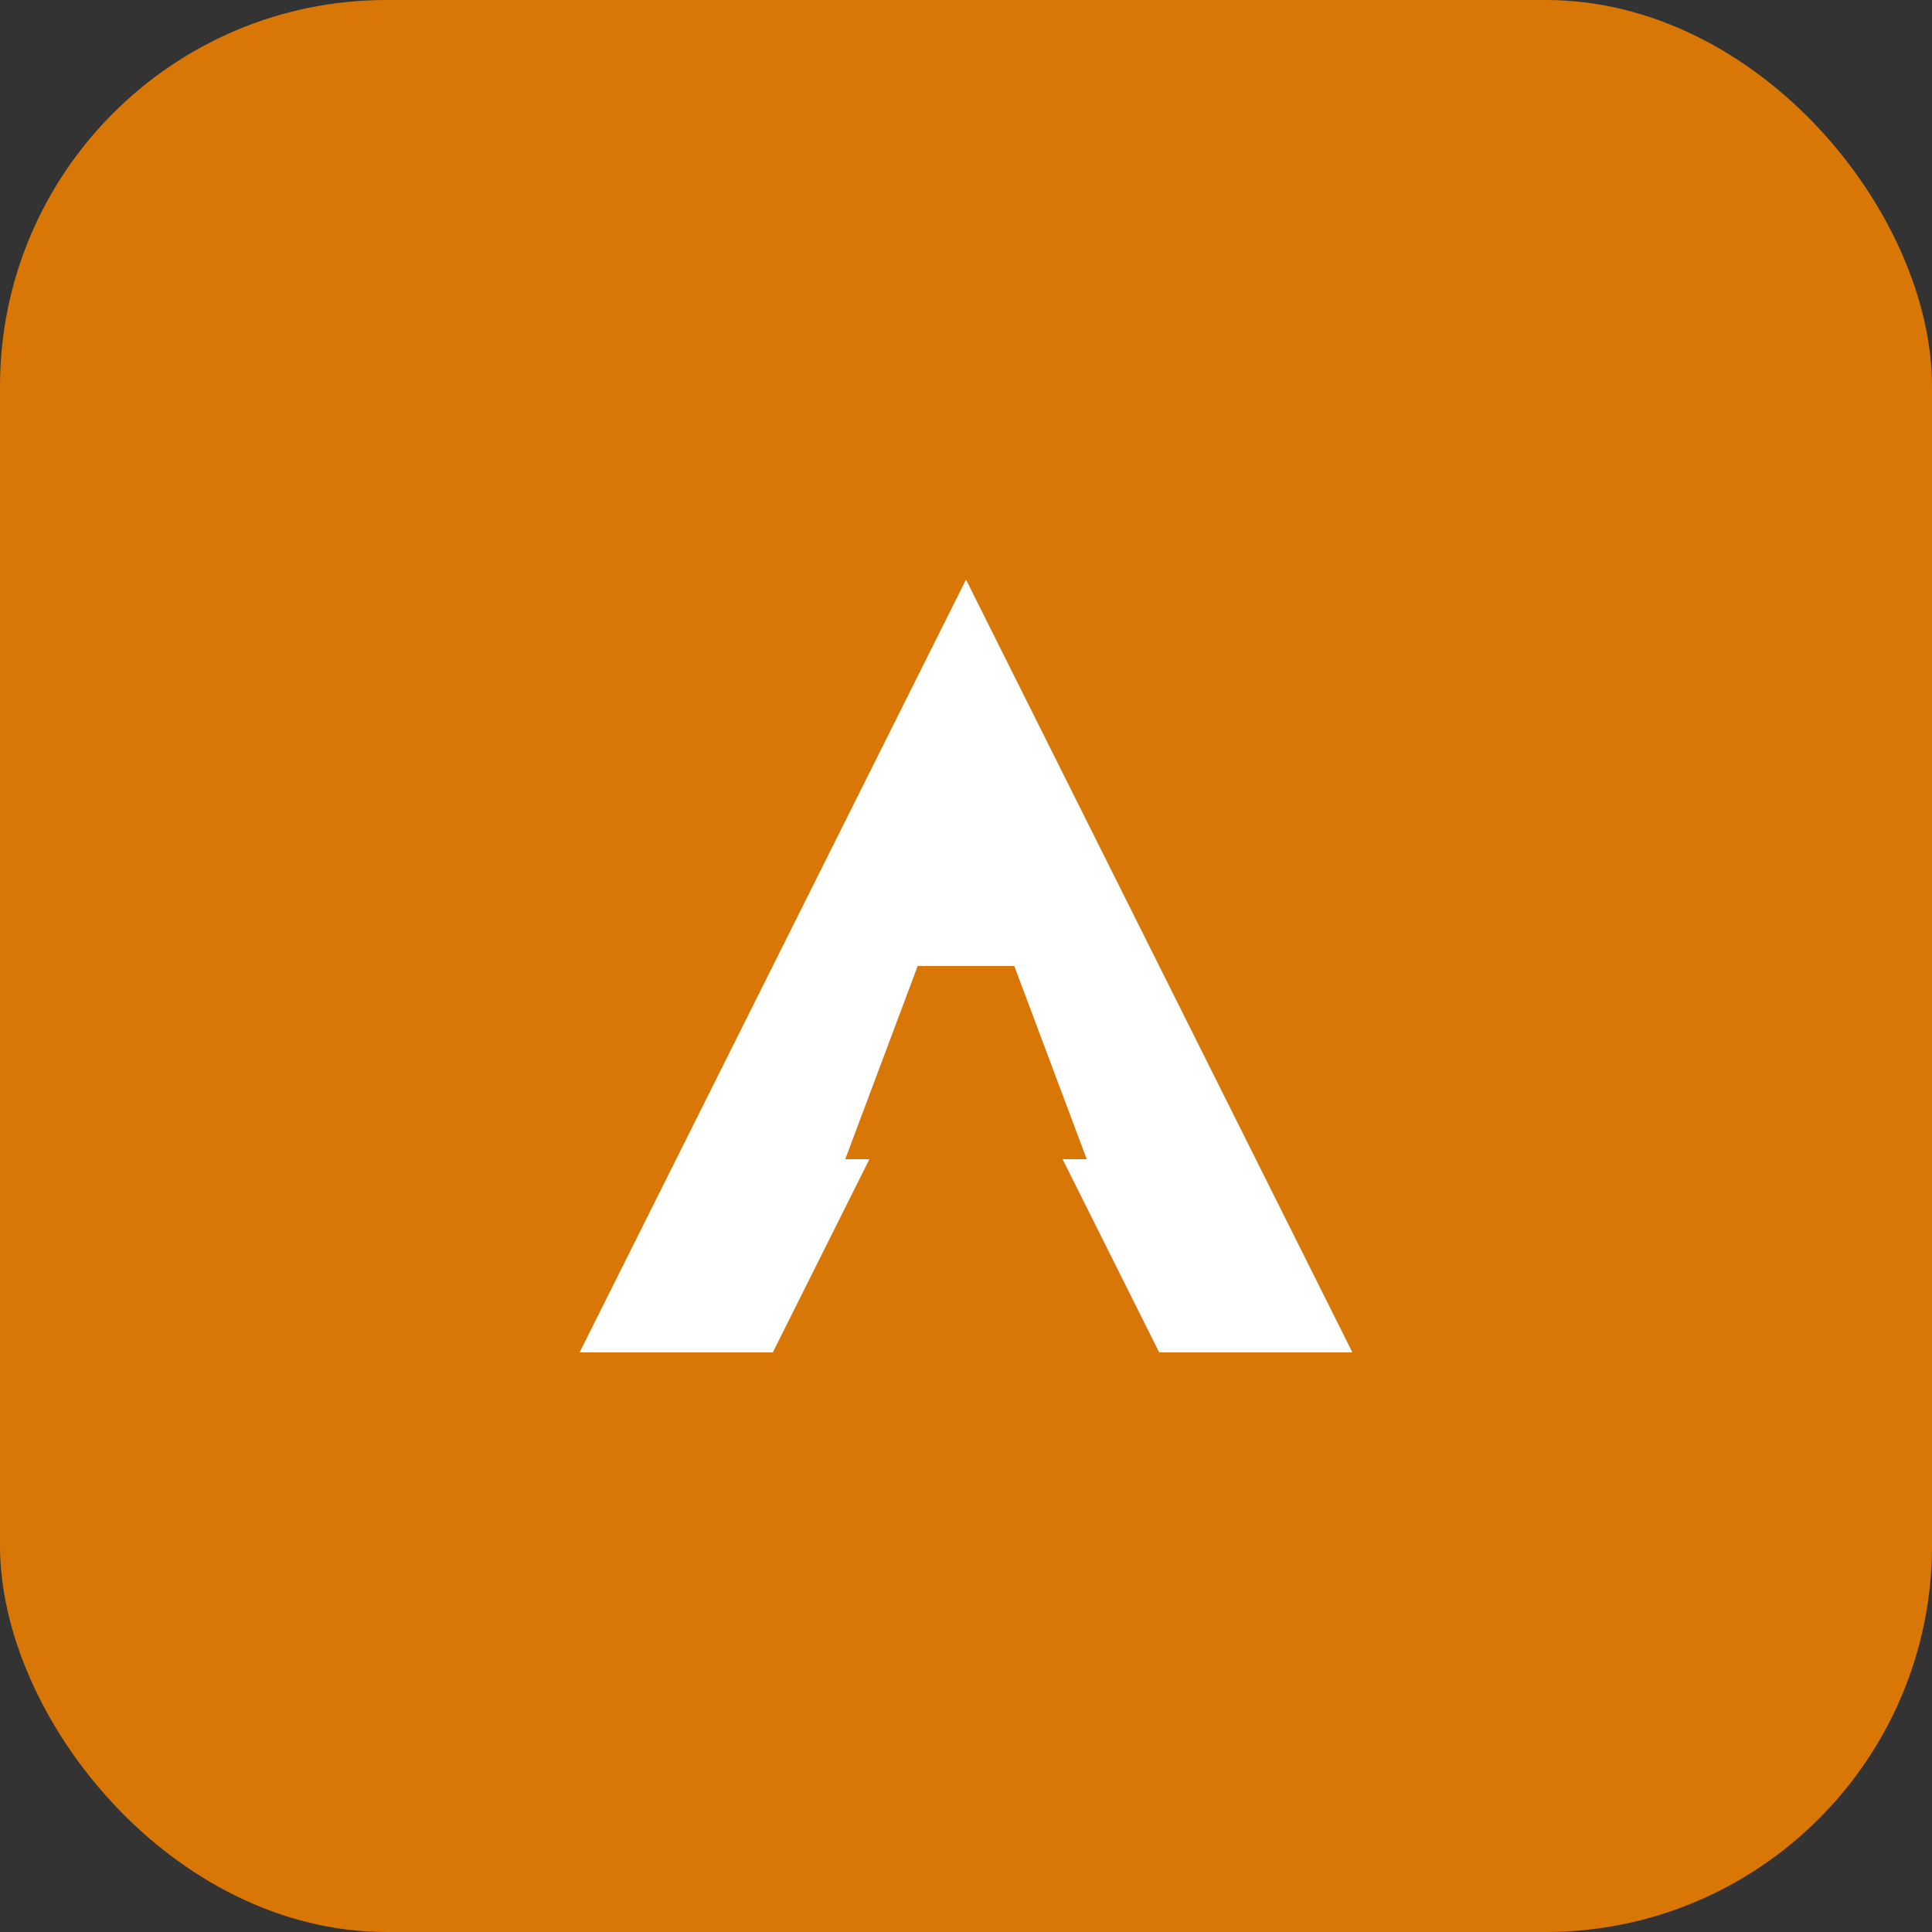
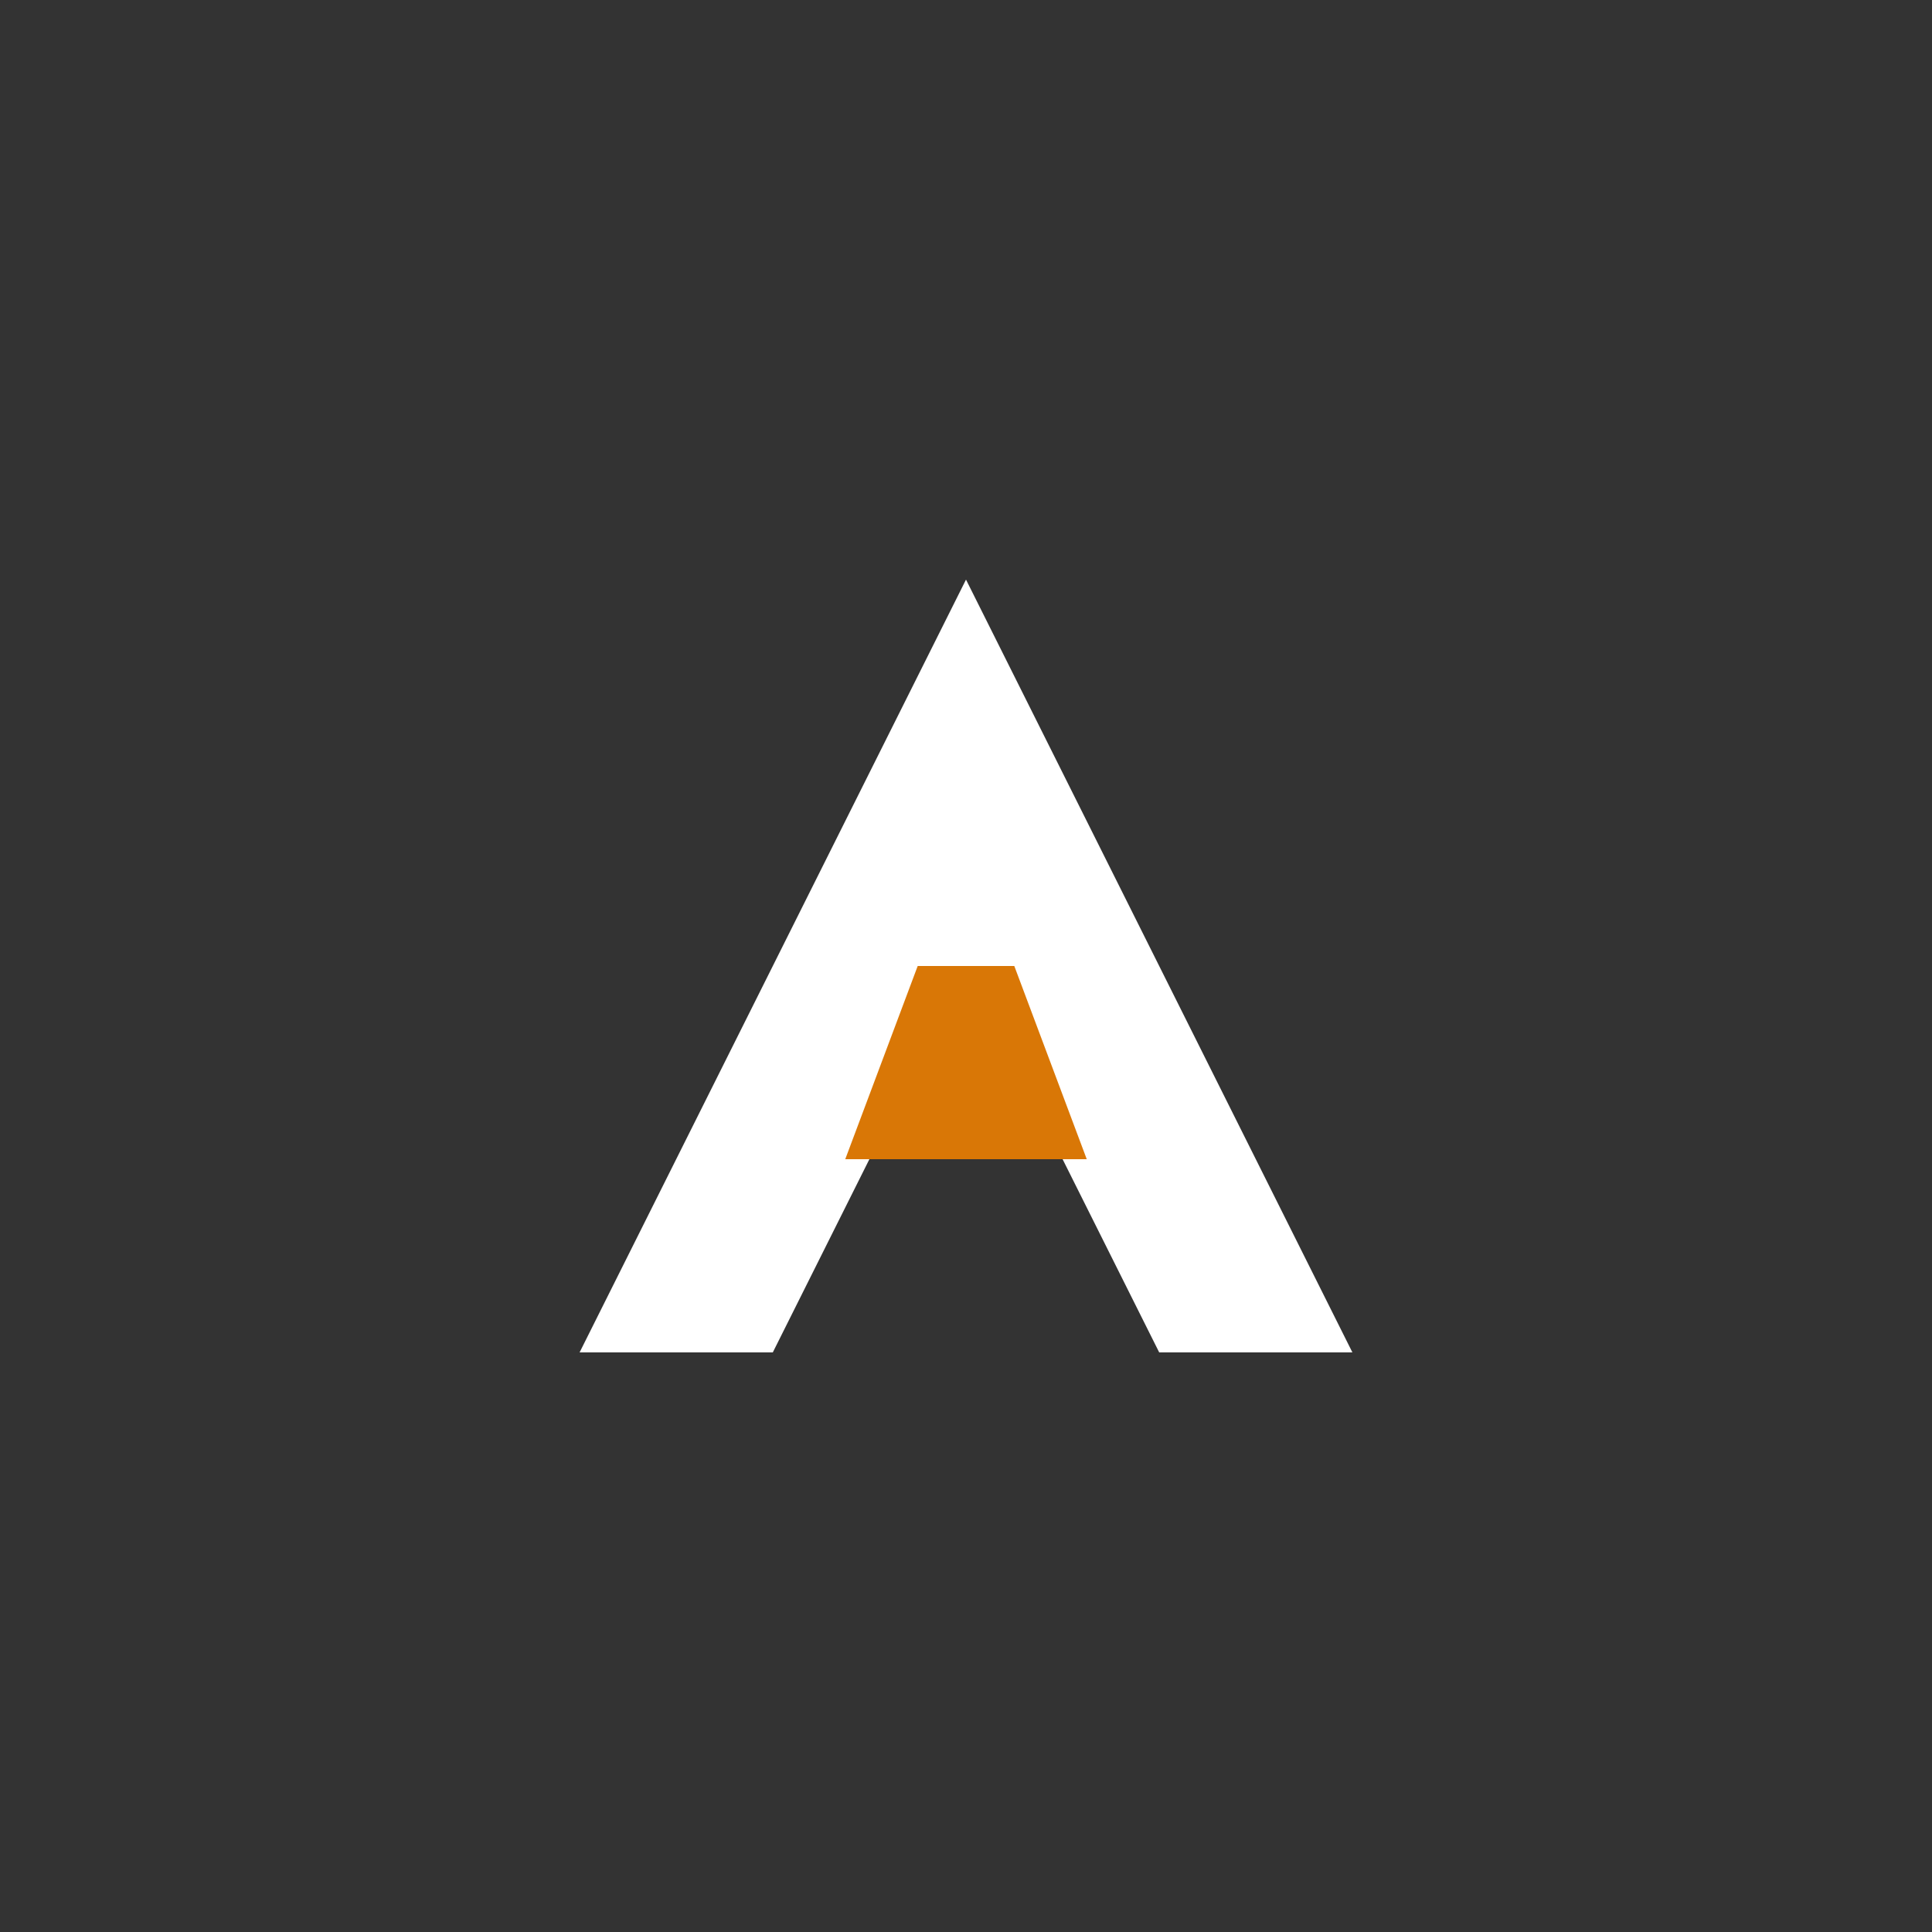
<svg xmlns="http://www.w3.org/2000/svg" width="40" height="40" viewBox="0 0 40 40" fill="none">
  <rect x="0" y="0" width="40" height="40" fill="#333333" stroke="none" />
-   <rect width="40" height="40" rx="8" fill="#d97706" />
  <path d="M12 28L20 12L28 28H24L22 24H18L16 28H12Z" fill="white" />
  <path d="M19 20H21L22.5 24H17.5L19 20Z" fill="#d97706" />
</svg>